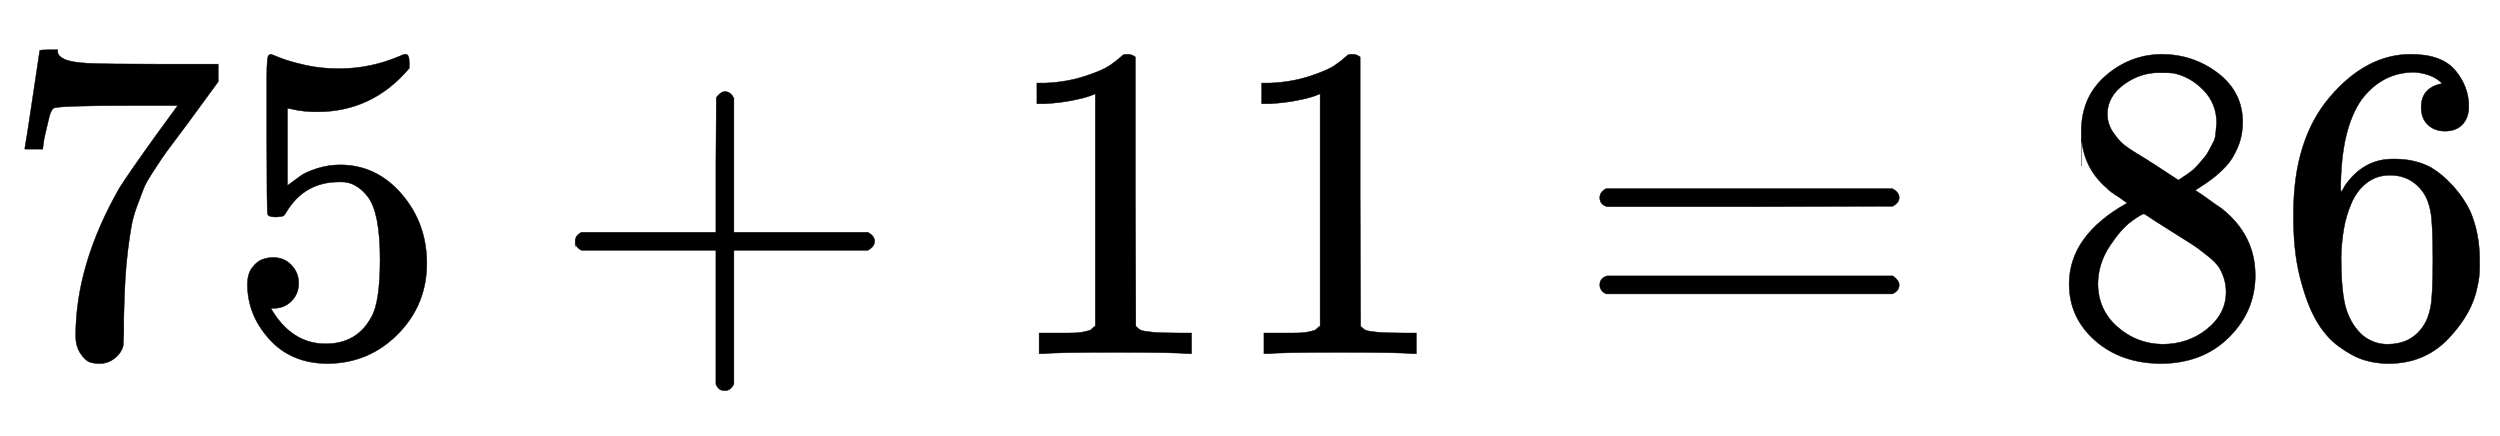
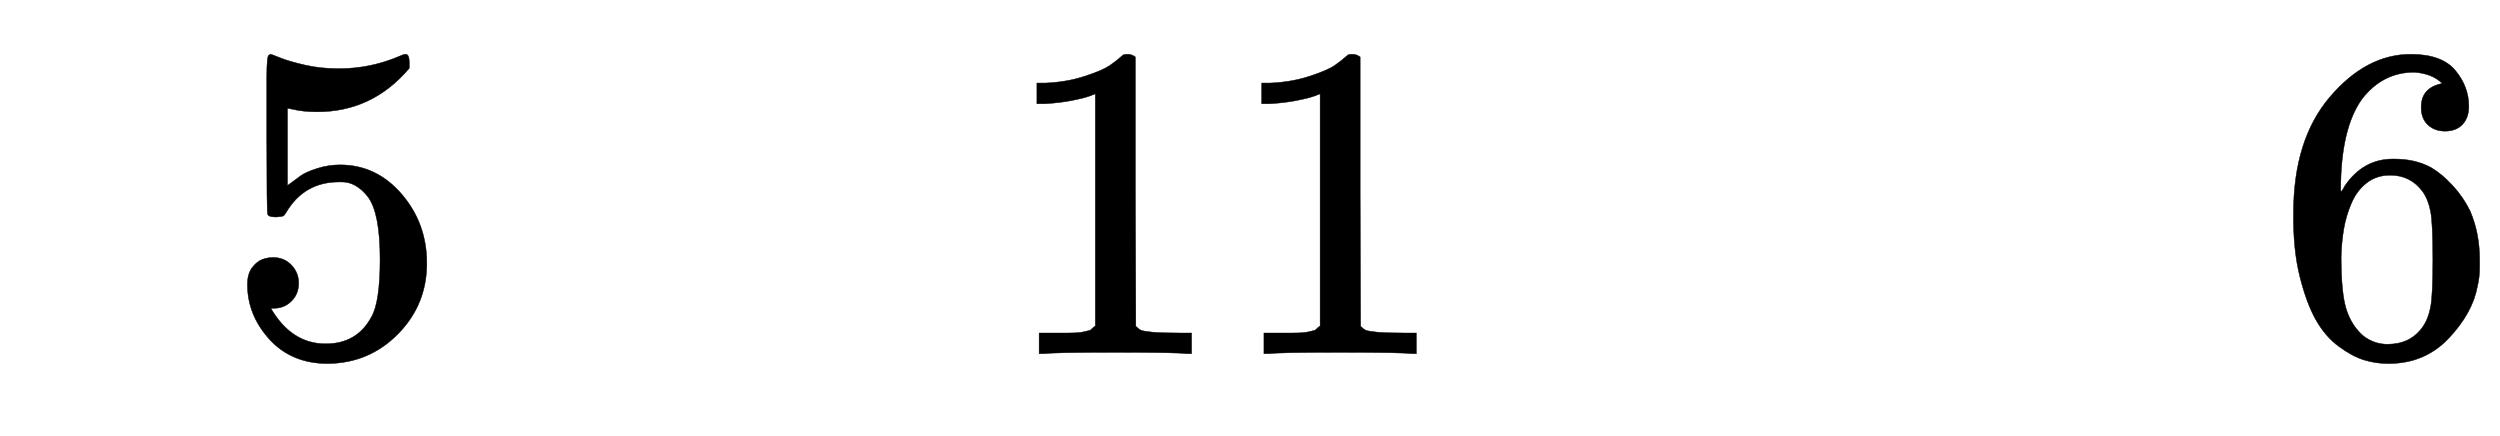
<svg xmlns="http://www.w3.org/2000/svg" xmlns:xlink="http://www.w3.org/1999/xlink" role="img" aria-hidden="true" style="vertical-align: -0.42ex;font-size: 12pt;font-family: 'Microsoft Sans Serif';color: Black;" viewBox="0 -786.7 5560 969.7" focusable="false" width="12.914ex" height="2.252ex">
  <defs id="MathJax_SVG_glyphs">
-     <path id="MJMAIN-37" stroke-width="1" d="M 55 458 Q 56 460 72 567 L 88 674 Q 88 676 108 676 H 128 V 672 Q 128 662 143 655 T 195 646 T 364 644 H 485 V 605 L 417 512 Q 408 500 387 472 T 360 435 T 339 403 T 319 367 T 305 330 T 292 284 T 284 230 T 278 162 T 275 80 Q 275 66 275 52 T 274 28 V 19 Q 270 2 255 -10 T 221 -22 Q 210 -22 200 -19 T 179 0 T 168 40 Q 168 198 265 368 Q 285 400 349 489 L 395 552 H 302 Q 128 552 119 546 Q 113 543 108 522 T 98 479 L 95 458 V 455 H 55 V 458 Z" />
    <path id="MJMAIN-35" stroke-width="1" d="M 164 157 Q 164 133 148 117 T 109 101 H 102 Q 148 22 224 22 Q 294 22 326 82 Q 345 115 345 210 Q 345 313 318 349 Q 292 382 260 382 H 254 Q 176 382 136 314 Q 132 307 129 306 T 114 304 Q 97 304 95 310 Q 93 314 93 485 V 614 Q 93 664 98 664 Q 100 666 102 666 Q 103 666 123 658 T 178 642 T 253 634 Q 324 634 389 662 Q 397 666 402 666 Q 410 666 410 648 V 635 Q 328 538 205 538 Q 174 538 149 544 L 139 546 V 374 Q 158 388 169 396 T 205 412 T 256 420 Q 337 420 393 355 T 449 201 Q 449 109 385 44 T 229 -22 Q 148 -22 99 32 T 50 154 Q 50 178 61 192 T 84 210 T 107 214 Q 132 214 148 197 T 164 157 Z" />
-     <path id="MJMAIN-2B" stroke-width="1" d="M 56 237 T 56 250 T 70 270 H 369 V 420 L 370 570 Q 380 583 389 583 Q 402 583 409 568 V 270 H 707 Q 722 262 722 250 T 707 230 H 409 V -68 Q 401 -82 391 -82 H 389 H 387 Q 375 -82 369 -68 V 230 H 70 Q 56 237 56 250 Z" />
    <path id="MJMAIN-31" stroke-width="1" d="M 213 578 L 200 573 Q 186 568 160 563 T 102 556 H 83 V 602 H 102 Q 149 604 189 617 T 245 641 T 273 663 Q 275 666 285 666 Q 294 666 302 660 V 361 L 303 61 Q 310 54 315 52 T 339 48 T 401 46 H 427 V 0 H 416 Q 395 3 257 3 Q 121 3 100 0 H 88 V 46 H 114 Q 136 46 152 46 T 177 47 T 193 50 T 201 52 T 207 57 T 213 61 V 578 Z" />
-     <path id="MJMAIN-3D" stroke-width="1" d="M 56 347 Q 56 360 70 367 H 707 Q 722 359 722 347 Q 722 336 708 328 L 390 327 H 72 Q 56 332 56 347 Z M 56 153 Q 56 168 72 173 H 708 Q 722 163 722 153 Q 722 140 707 133 H 70 Q 56 140 56 153 Z" />
-     <path id="MJMAIN-38" stroke-width="1" d="M 70 417 T 70 494 T 124 618 T 248 666 Q 319 666 374 624 T 429 515 Q 429 485 418 459 T 392 417 T 361 389 T 335 371 T 324 363 L 338 354 Q 352 344 366 334 T 382 323 Q 457 264 457 174 Q 457 95 399 37 T 249 -22 Q 159 -22 101 29 T 43 155 Q 43 263 172 335 L 154 348 Q 133 361 127 368 Q 70 417 70 494 Z M 286 386 L 292 390 Q 298 394 301 396 T 311 403 T 323 413 T 334 425 T 345 438 T 355 454 T 364 471 T 369 491 T 371 513 Q 371 556 342 586 T 275 624 Q 268 625 242 625 Q 201 625 165 599 T 128 534 Q 128 511 141 492 T 167 463 T 217 431 Q 224 426 228 424 L 286 386 Z M 250 21 Q 308 21 350 55 T 392 137 Q 392 154 387 169 T 375 194 T 353 216 T 330 234 T 301 253 T 274 270 Q 260 279 244 289 T 218 306 L 210 311 Q 204 311 181 294 T 133 239 T 107 157 Q 107 98 150 60 T 250 21 Z" />
    <path id="MJMAIN-36" stroke-width="1" d="M 42 313 Q 42 476 123 571 T 303 666 Q 372 666 402 630 T 432 550 Q 432 525 418 510 T 379 495 Q 356 495 341 509 T 326 548 Q 326 592 373 601 Q 351 623 311 626 Q 240 626 194 566 Q 147 500 147 364 L 148 360 Q 153 366 156 373 Q 197 433 263 433 H 267 Q 313 433 348 414 Q 372 400 396 374 T 435 317 Q 456 268 456 210 V 192 Q 456 169 451 149 Q 440 90 387 34 T 253 -22 Q 225 -22 199 -14 T 143 16 T 92 75 T 56 172 T 42 313 Z M 257 397 Q 227 397 205 380 T 171 335 T 154 278 T 148 216 Q 148 133 160 97 T 198 39 Q 222 21 251 21 Q 302 21 329 59 Q 342 77 347 104 T 352 209 Q 352 289 347 316 T 329 361 Q 302 397 257 397 Z" />
  </defs>
  <g fill="currentColor" stroke="currentColor" stroke-width="0" transform="matrix(1 0 0 -1 0 0)">
    <use xlink:href="#MJMAIN-37" />
    <use x="500" y="0" xlink:href="#MJMAIN-35" />
    <use x="1223" y="0" xlink:href="#MJMAIN-2B" />
    <g transform="translate(2223)">
      <use xlink:href="#MJMAIN-31" />
      <use x="500" y="0" xlink:href="#MJMAIN-31" />
    </g>
    <use x="3502" y="0" xlink:href="#MJMAIN-3D" />
    <g transform="translate(4559)">
      <use xlink:href="#MJMAIN-38" />
      <use x="500" y="0" xlink:href="#MJMAIN-36" />
    </g>
  </g>
</svg>